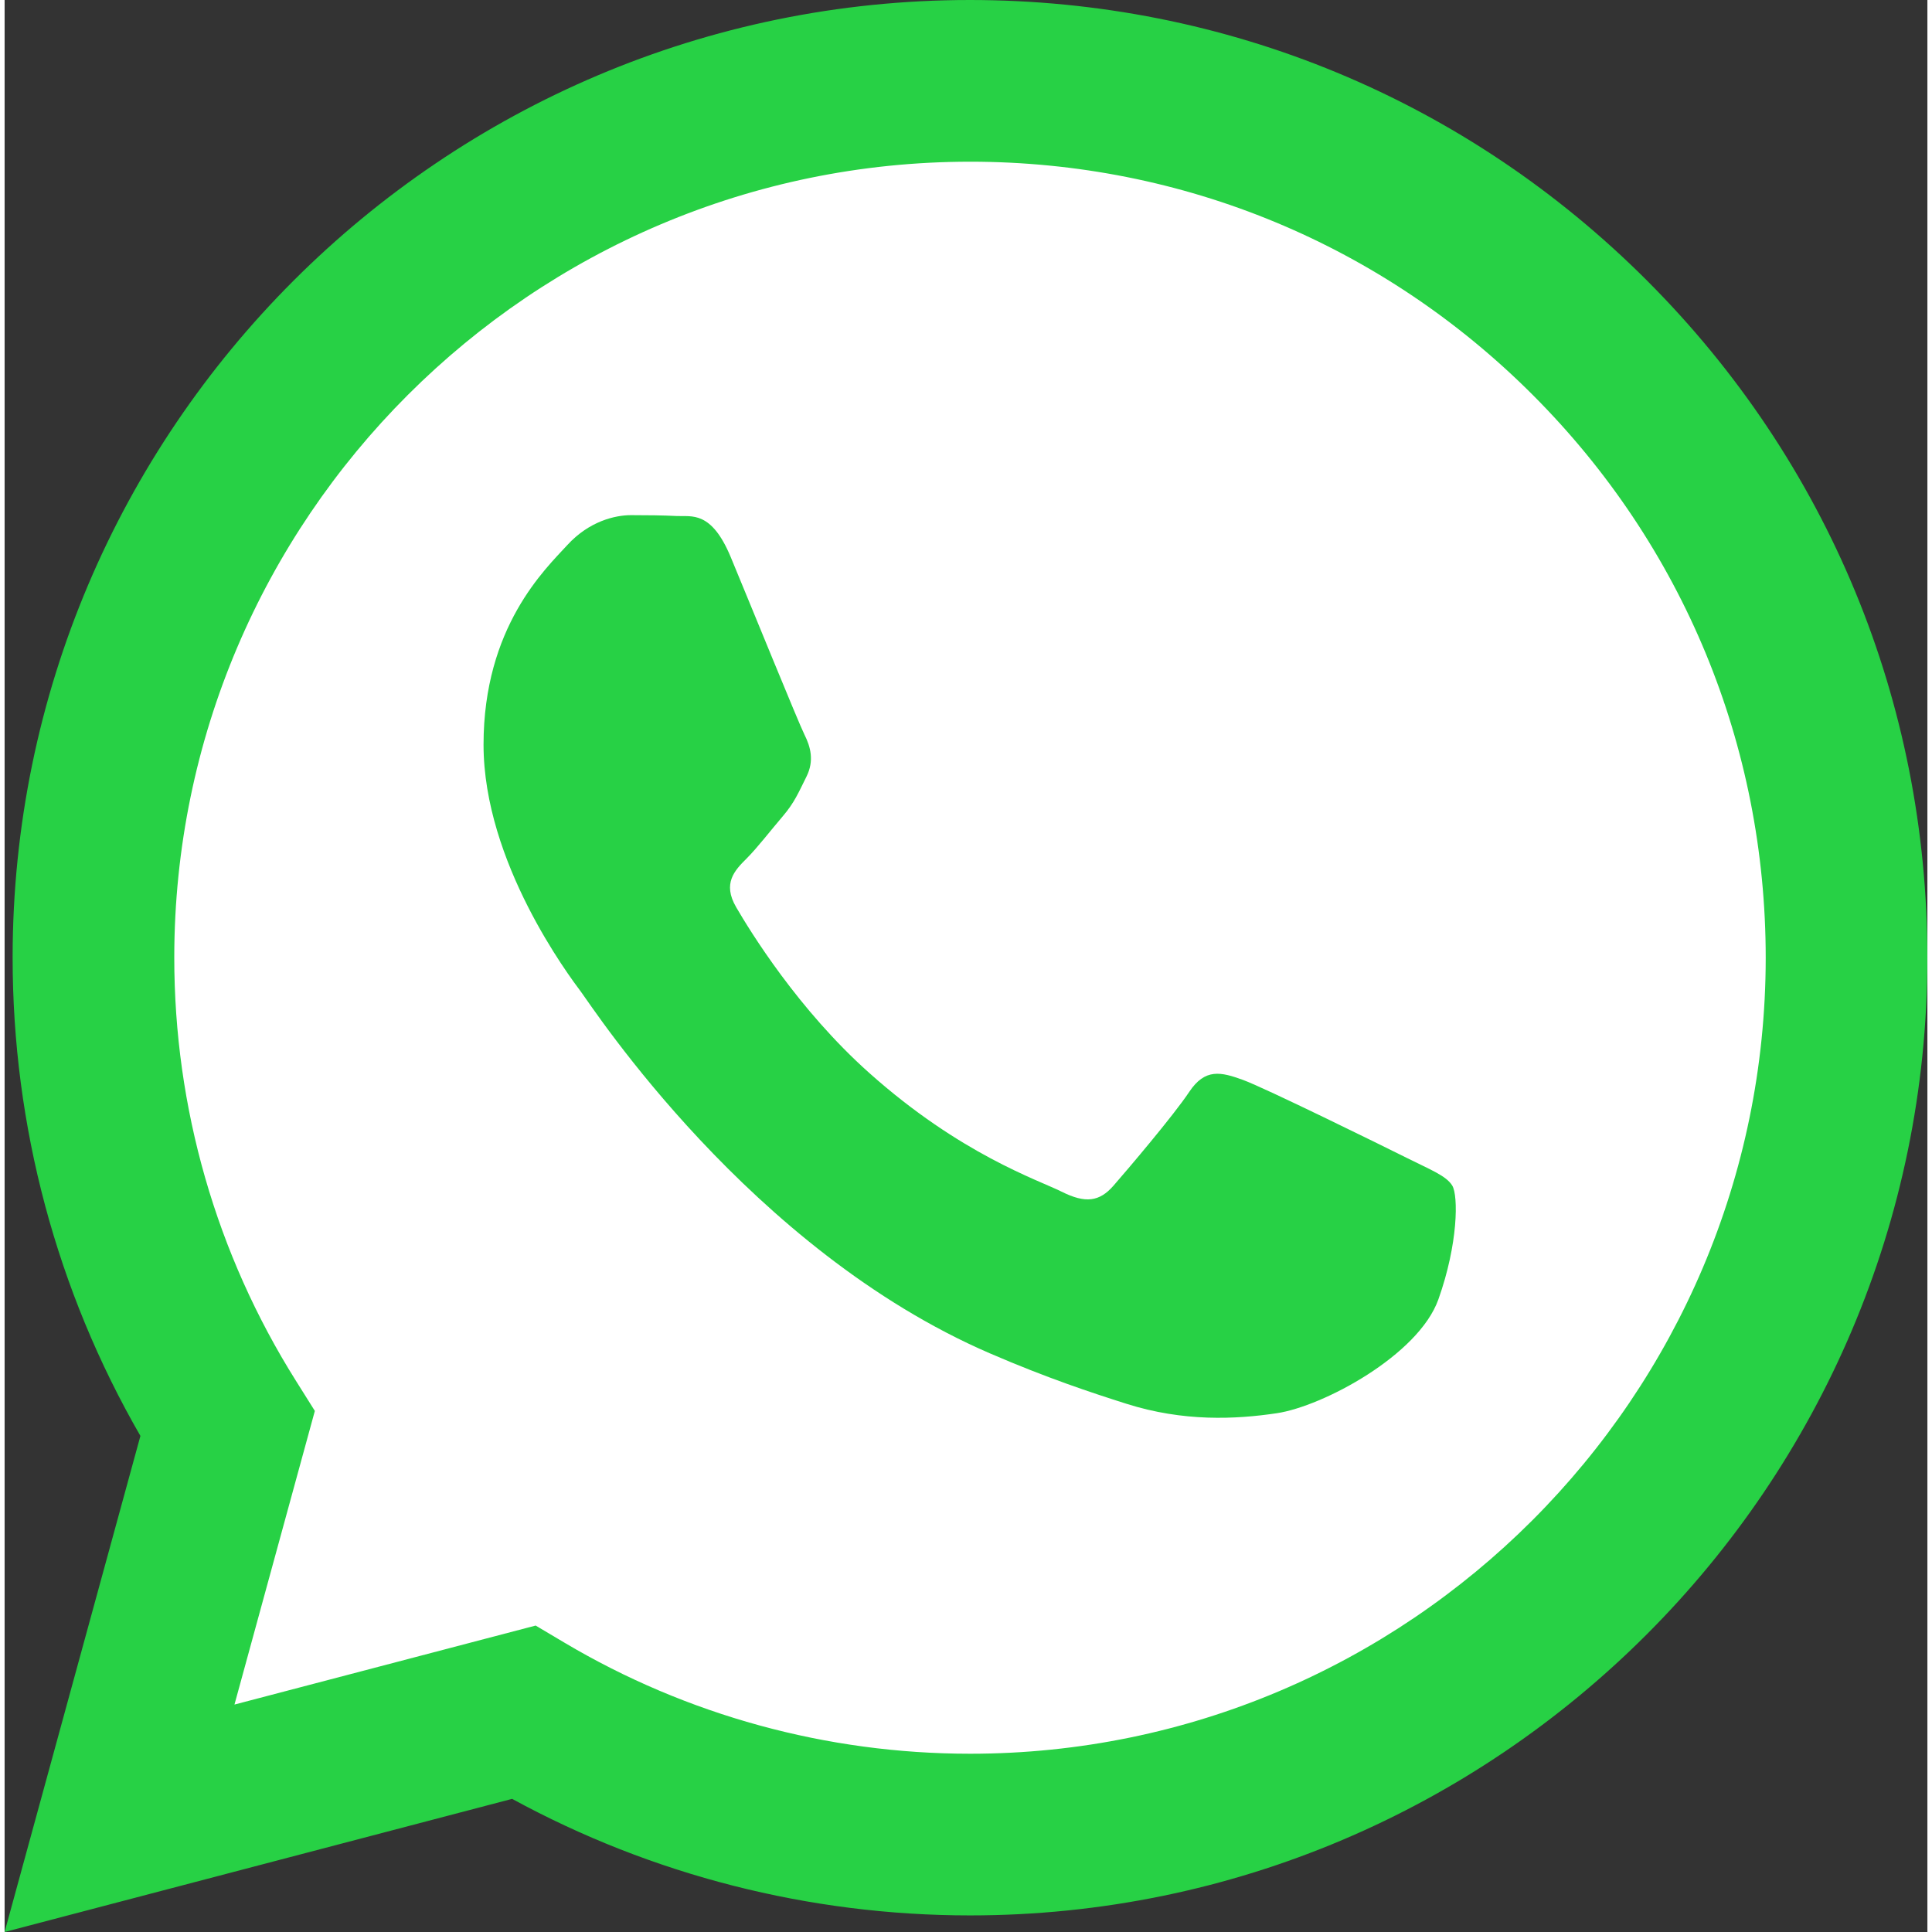
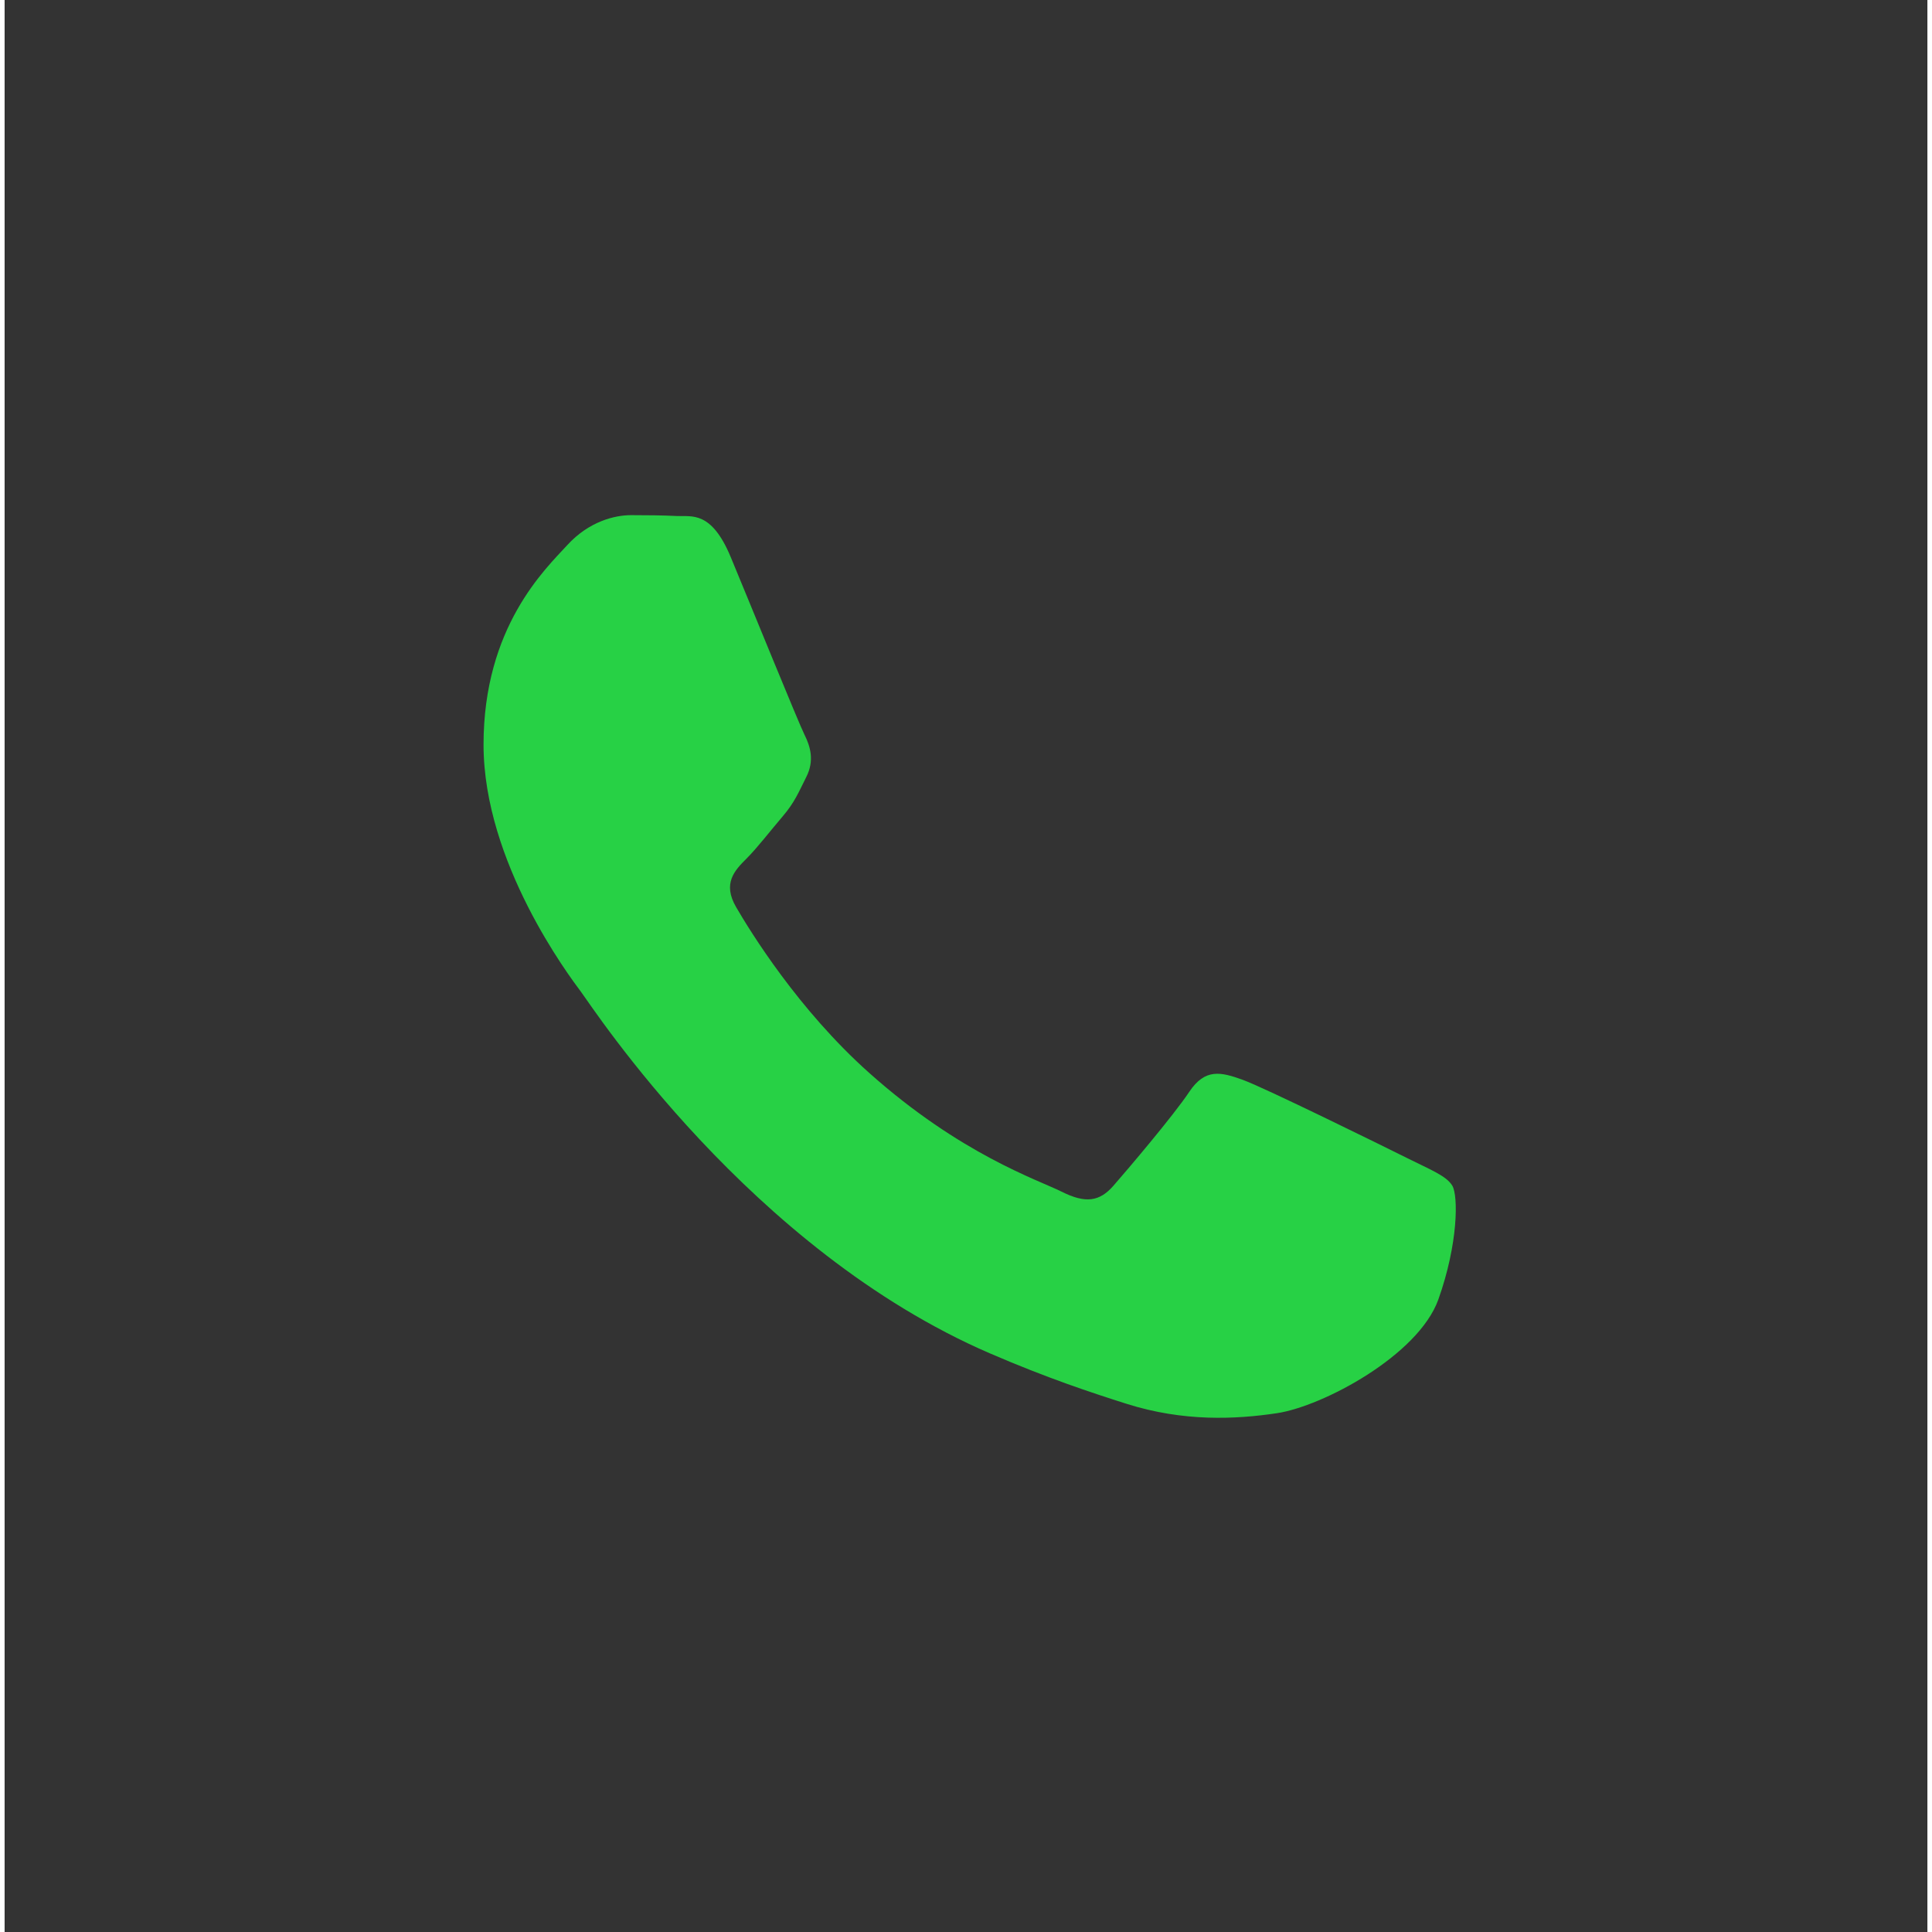
<svg xmlns="http://www.w3.org/2000/svg" xml:space="preserve" width="97px" height="97px" style="shape-rendering:geometricPrecision; text-rendering:geometricPrecision; image-rendering:optimizeQuality; fill-rule:evenodd; clip-rule:evenodd" viewBox="0 0 322299 323843">
  <rect x="0" y="0" width="322299" height="323843" fill="#333333" stroke="none" />
  <defs>
    <style type="text/css">  .fil0 {fill:#27D145} .fil1 {fill:white}  </style>
  </defs>
  <g id="Слой_x0020_1">
-     <path class="fil0" d="M275333 47064c-30295,-30333 -70585,-47044 -113514,-47064 -88450,0 -160441,71983 -160476,160464 -8,28282 7381,55887 21421,80226l-22764 83153 85070 -22316c23438,12785 49826,19523 76686,19535l67 0c88438,0 160433,-71995 160472,-160476 16,-42874 -16664,-83192 -46962,-113522z" />
-     <path class="fil1" d="M161823 293962l-55 0c-23934,-12 -47407,-6444 -67887,-18594l-4868 -2891 -50483 13242 13473 -49219 -3170 -5049c-13352,-21232 -20405,-45777 -20393,-70979 31,-73543 59864,-133368 133434,-133368 35623,12 69116,13903 94298,39117 25183,25210 39038,58718 39026,94357 -31,73547 -59864,133384 -133375,133384z" />
    <path class="fil0" d="M234983 194063c-4013,-2005 -23721,-11705 -27399,-13044 -3675,-1335 -6349,-2005 -9019,2008 -2675,4014 -10362,13045 -12698,15723 -2339,2674 -4679,3009 -8688,1000 -4009,-2005 -16928,-6238 -32244,-19901 -11922,-10630 -19968,-23760 -22308,-27778 -2339,-4013 -248,-6183 1761,-8180 1800,-1800 4009,-4687 6014,-7026 2005,-2339 2670,-4013 4009,-6691 1335,-2675 670,-5018 -334,-7023 -1005,-2008 -9023,-21744 -12363,-29774 -3253,-7818 -6562,-6759 -9023,-6881 -2336,-118 -5010,-146 -7684,-146 -2674,0 -7015,1005 -10693,5022 -3675,4013 -14033,13714 -14033,33449 0,19736 14368,38802 16372,41480 2005,2674 28275,43173 68498,60546 9562,4131 17034,6597 22859,8444 9605,3052 18345,2623 25253,1591 7704,-1154 23721,-9701 27065,-19066 3340,-9370 3340,-17396 2339,-19070 -1004,-1670 -3674,-2674 -7684,-4683z" />
  </g>
</svg>